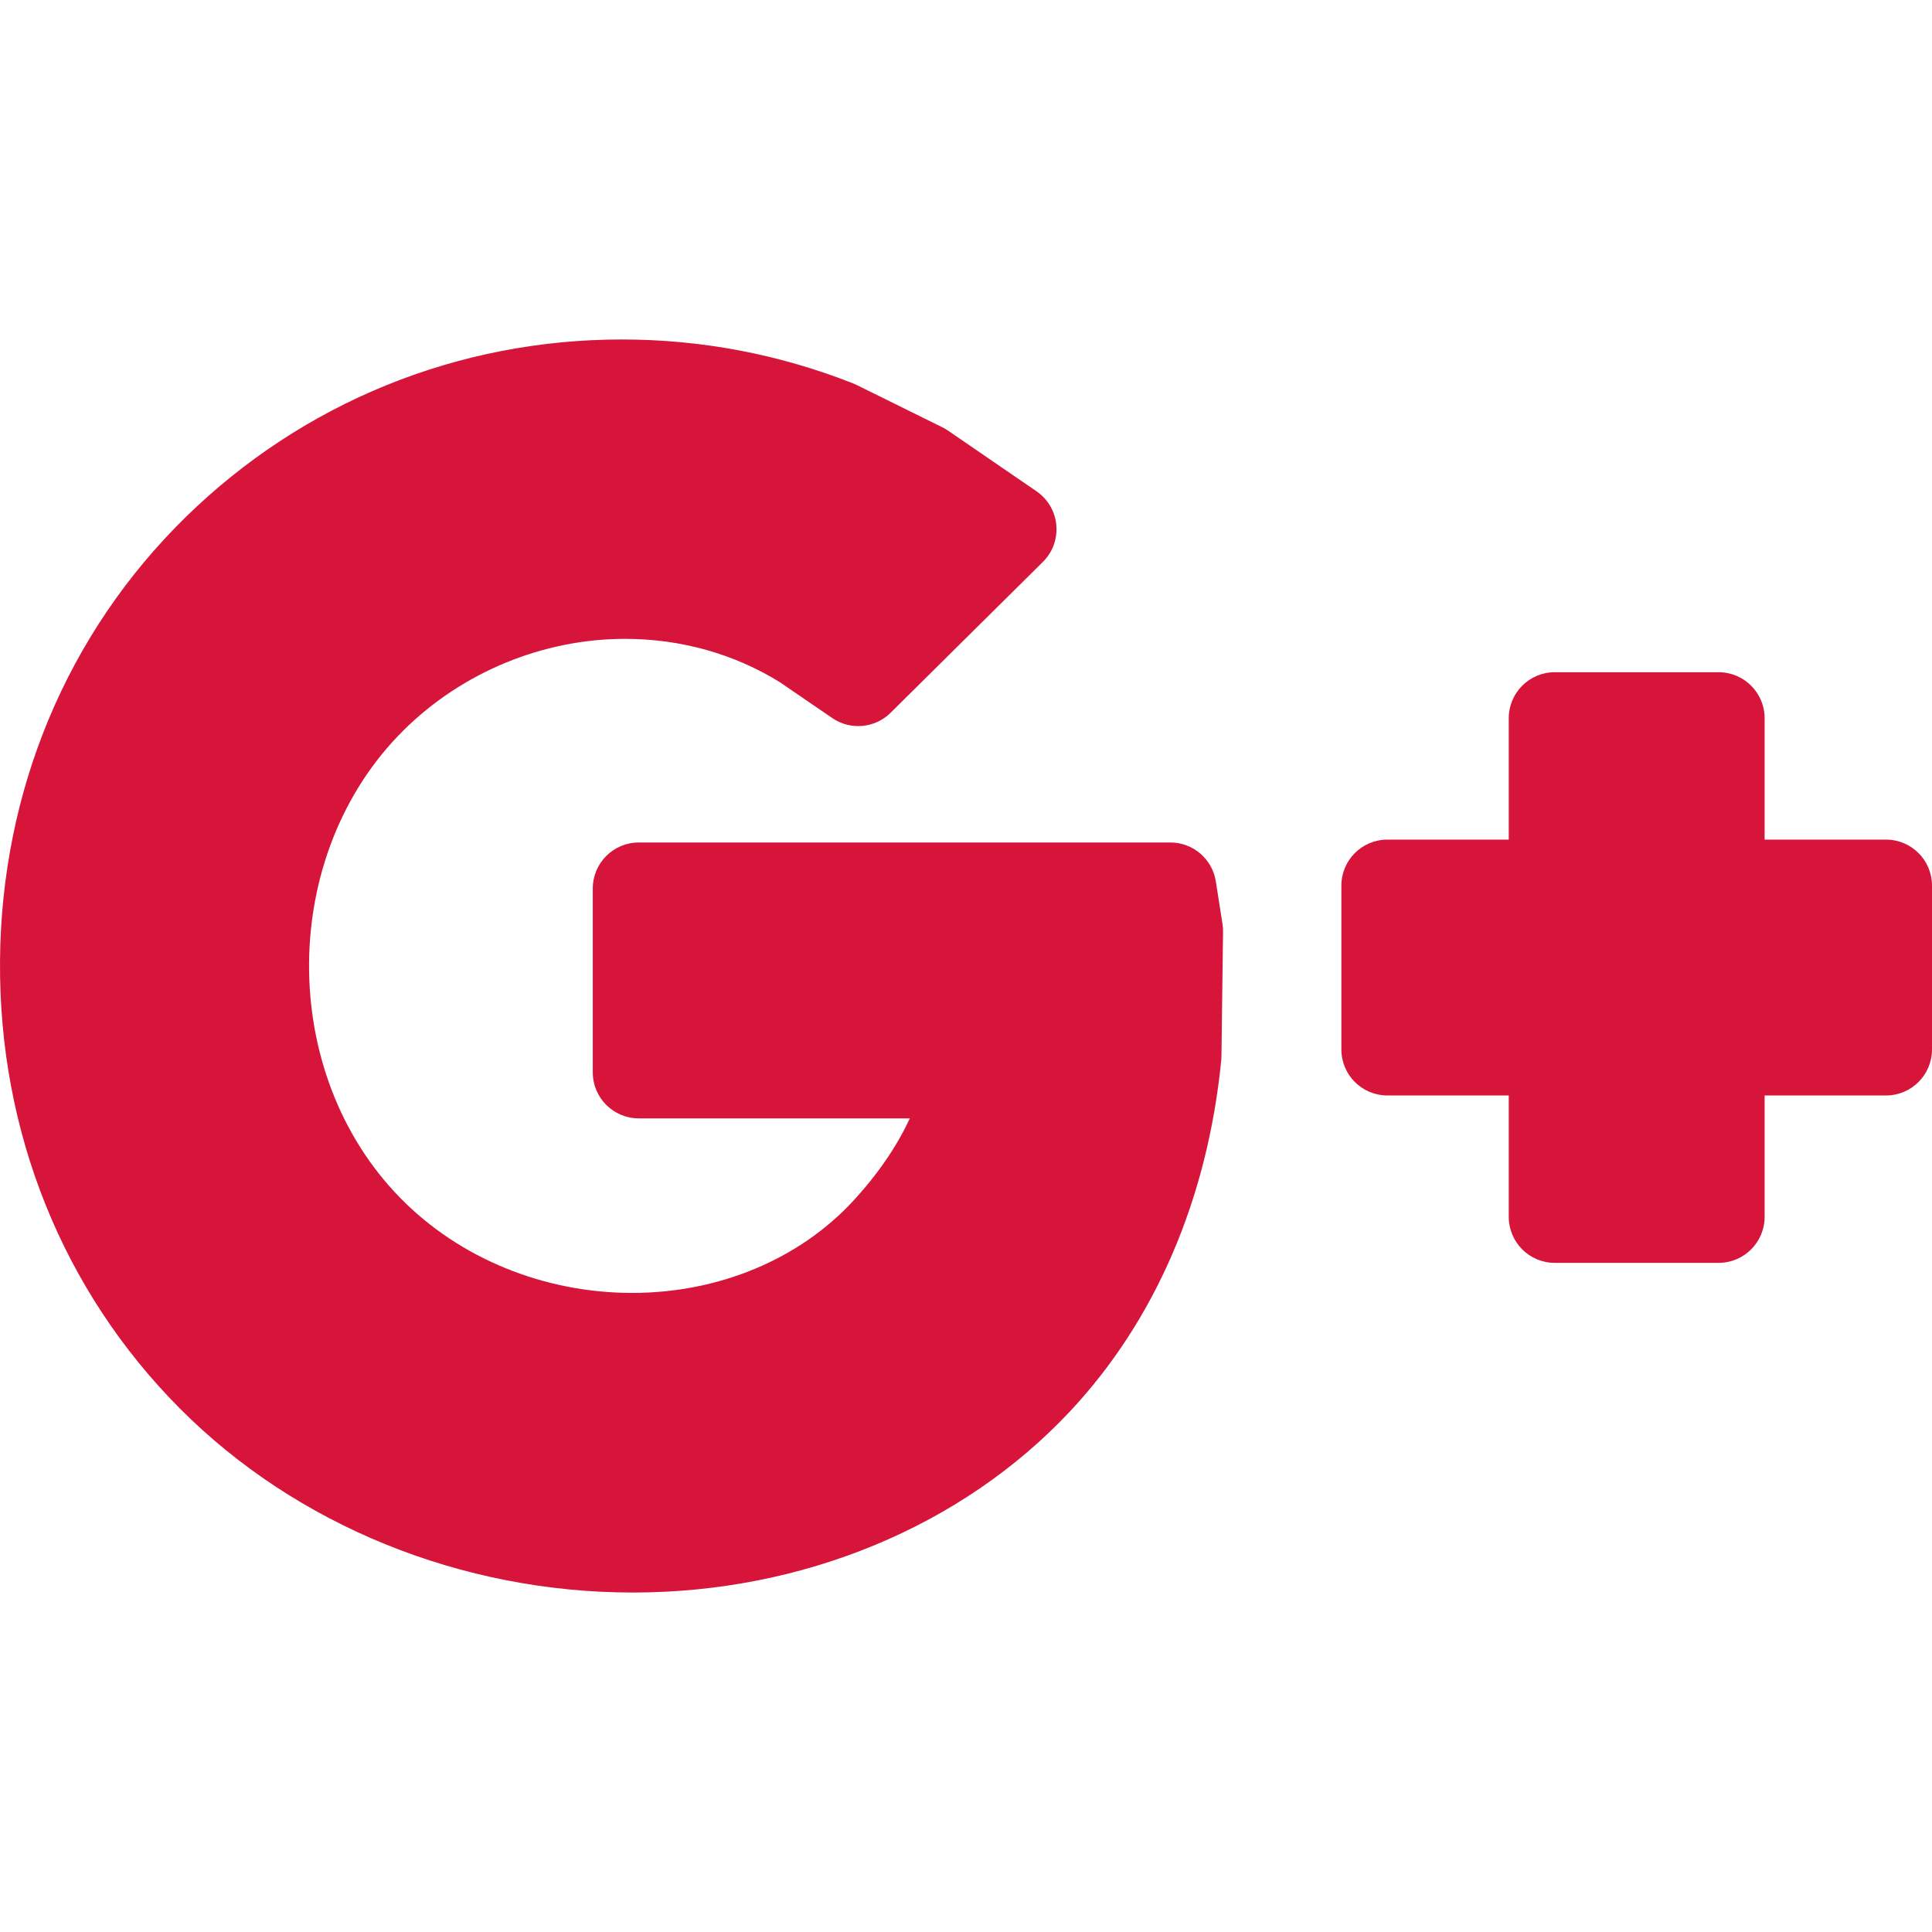
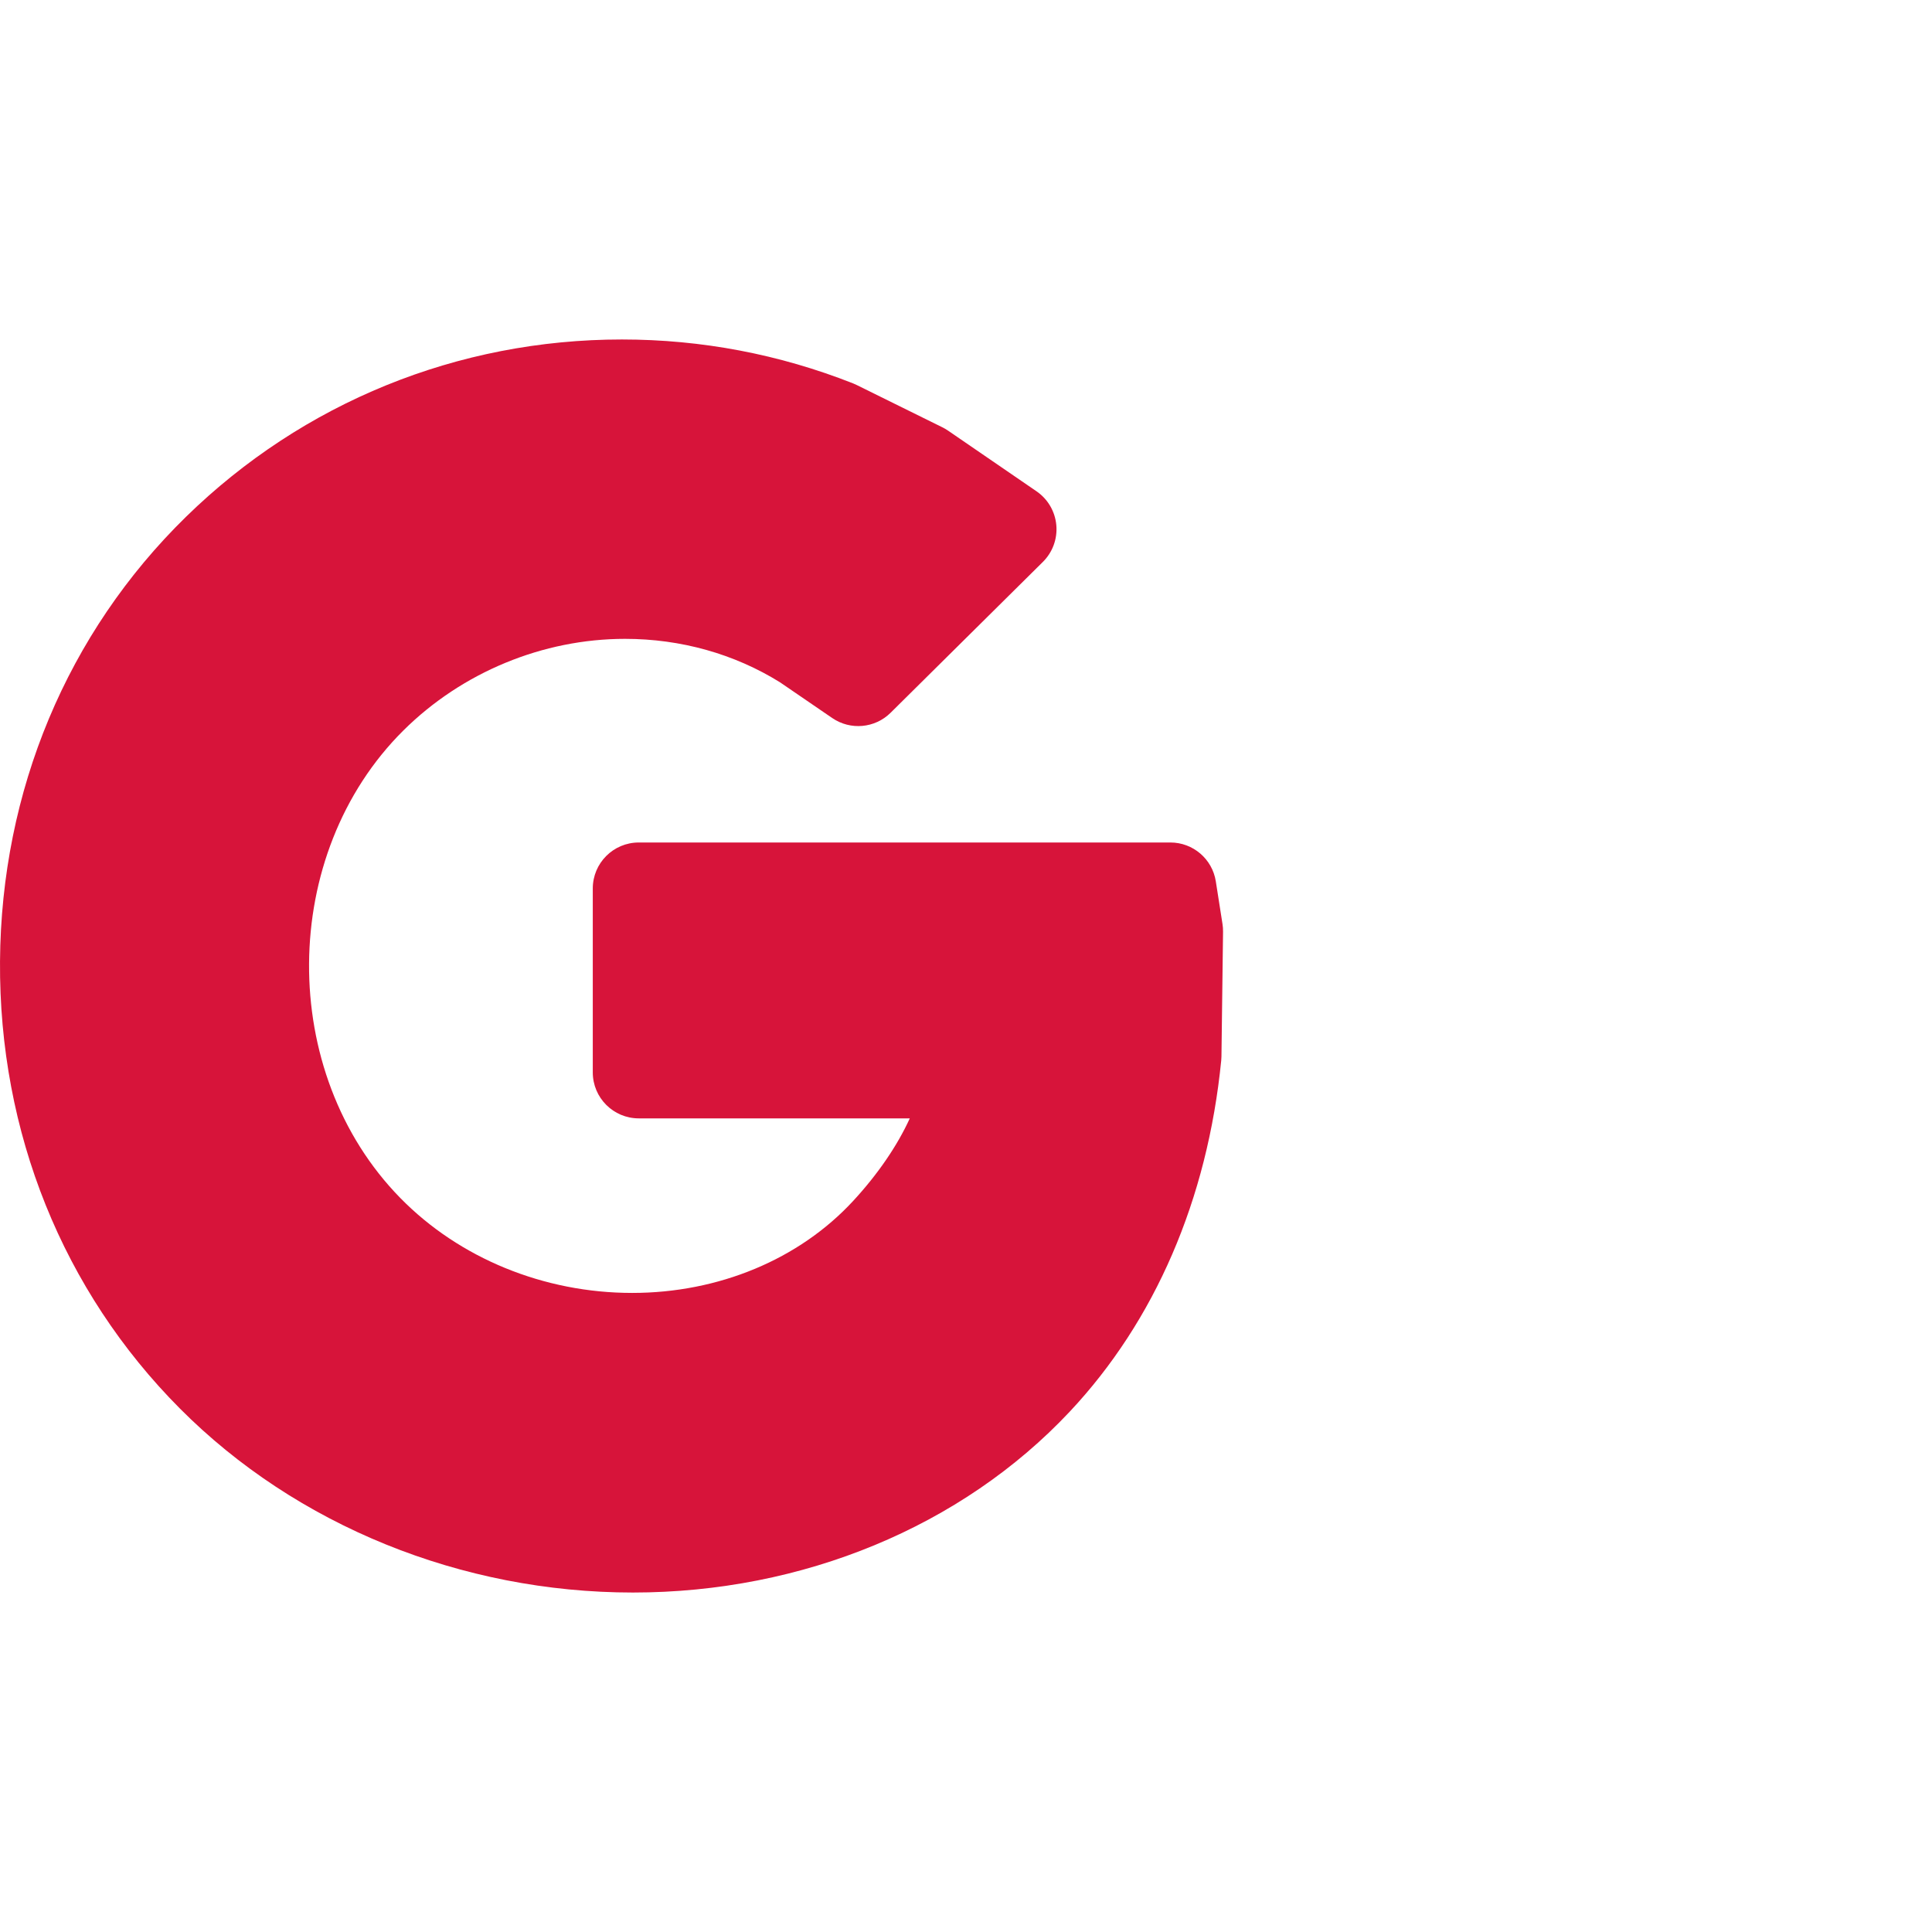
<svg xmlns="http://www.w3.org/2000/svg" height="800px" width="800px" version="1.1" id="Layer_1" viewBox="0 0 512.001 512.001" xml:space="preserve">
  <g>
-     <path style="fill:#D7143A;" d="M499.81,222.505h-32.168v-32.17c0-6.734-5.456-12.19-12.19-12.19h-43.426   c-6.734,0-12.19,5.456-12.19,12.19v32.17h-32.168c-6.734,0-12.19,5.456-12.19,12.19v43.426c0,6.734,5.456,12.19,12.19,12.19h32.168   v32.17c0,6.732,5.456,12.19,12.19,12.19h43.426c6.734,0,12.19-5.458,12.19-12.19v-32.17h32.168c6.734,0,12.19-5.456,12.19-12.19   v-43.426C512.001,227.961,506.544,222.505,499.81,222.505z" />
    <path style="fill:#D7143A;" d="M165.638,169.303c14.772,0,28.969,3.982,41.08,11.519l13.837,9.468   c4.823,3.3,11.31,2.716,15.464-1.399l40.355-39.978c2.583-2.558,3.888-6.134,3.561-9.754c-0.325-3.62-2.25-6.905-5.247-8.961   l-23.454-16.085c-0.478-0.327-0.98-0.621-1.499-0.876l-22.721-11.218c-0.301-0.15-0.608-0.286-0.92-0.41   c-19.573-7.727-40.194-11.646-61.29-11.646c-43.491,0-84.514,16.693-115.514,46.998C17.812,167.736,0.306,209.585,0.004,254.8   c-0.304,45.225,16.642,87.316,47.714,118.517c30.831,30.962,74.572,48.721,120.01,48.721c44.955,0,87.134-17.455,115.72-47.889   c22.643-24.106,36.539-56.305,40.191-93.116c0.034-0.349,0.055-0.699,0.059-1.048l0.423-33.069c0.01-0.684-0.039-1.367-0.146-2.043   l-1.772-11.301c-0.928-5.931-6.04-10.303-12.043-10.303H169.283c-6.734,0-12.19,5.458-12.19,12.19v48.733   c0,6.732,5.456,12.19,12.19,12.19h71.82c-3.291,7.215-8.478,14.824-15.037,21.914c-14.305,15.471-35.638,24.344-58.531,24.344   c-23.378,0-45.766-9.161-61.424-25.132c-32.592-33.236-32.219-91.147,0.795-123.928   C122.448,178.153,143.857,169.303,165.638,169.303z" />
  </g>
</svg>